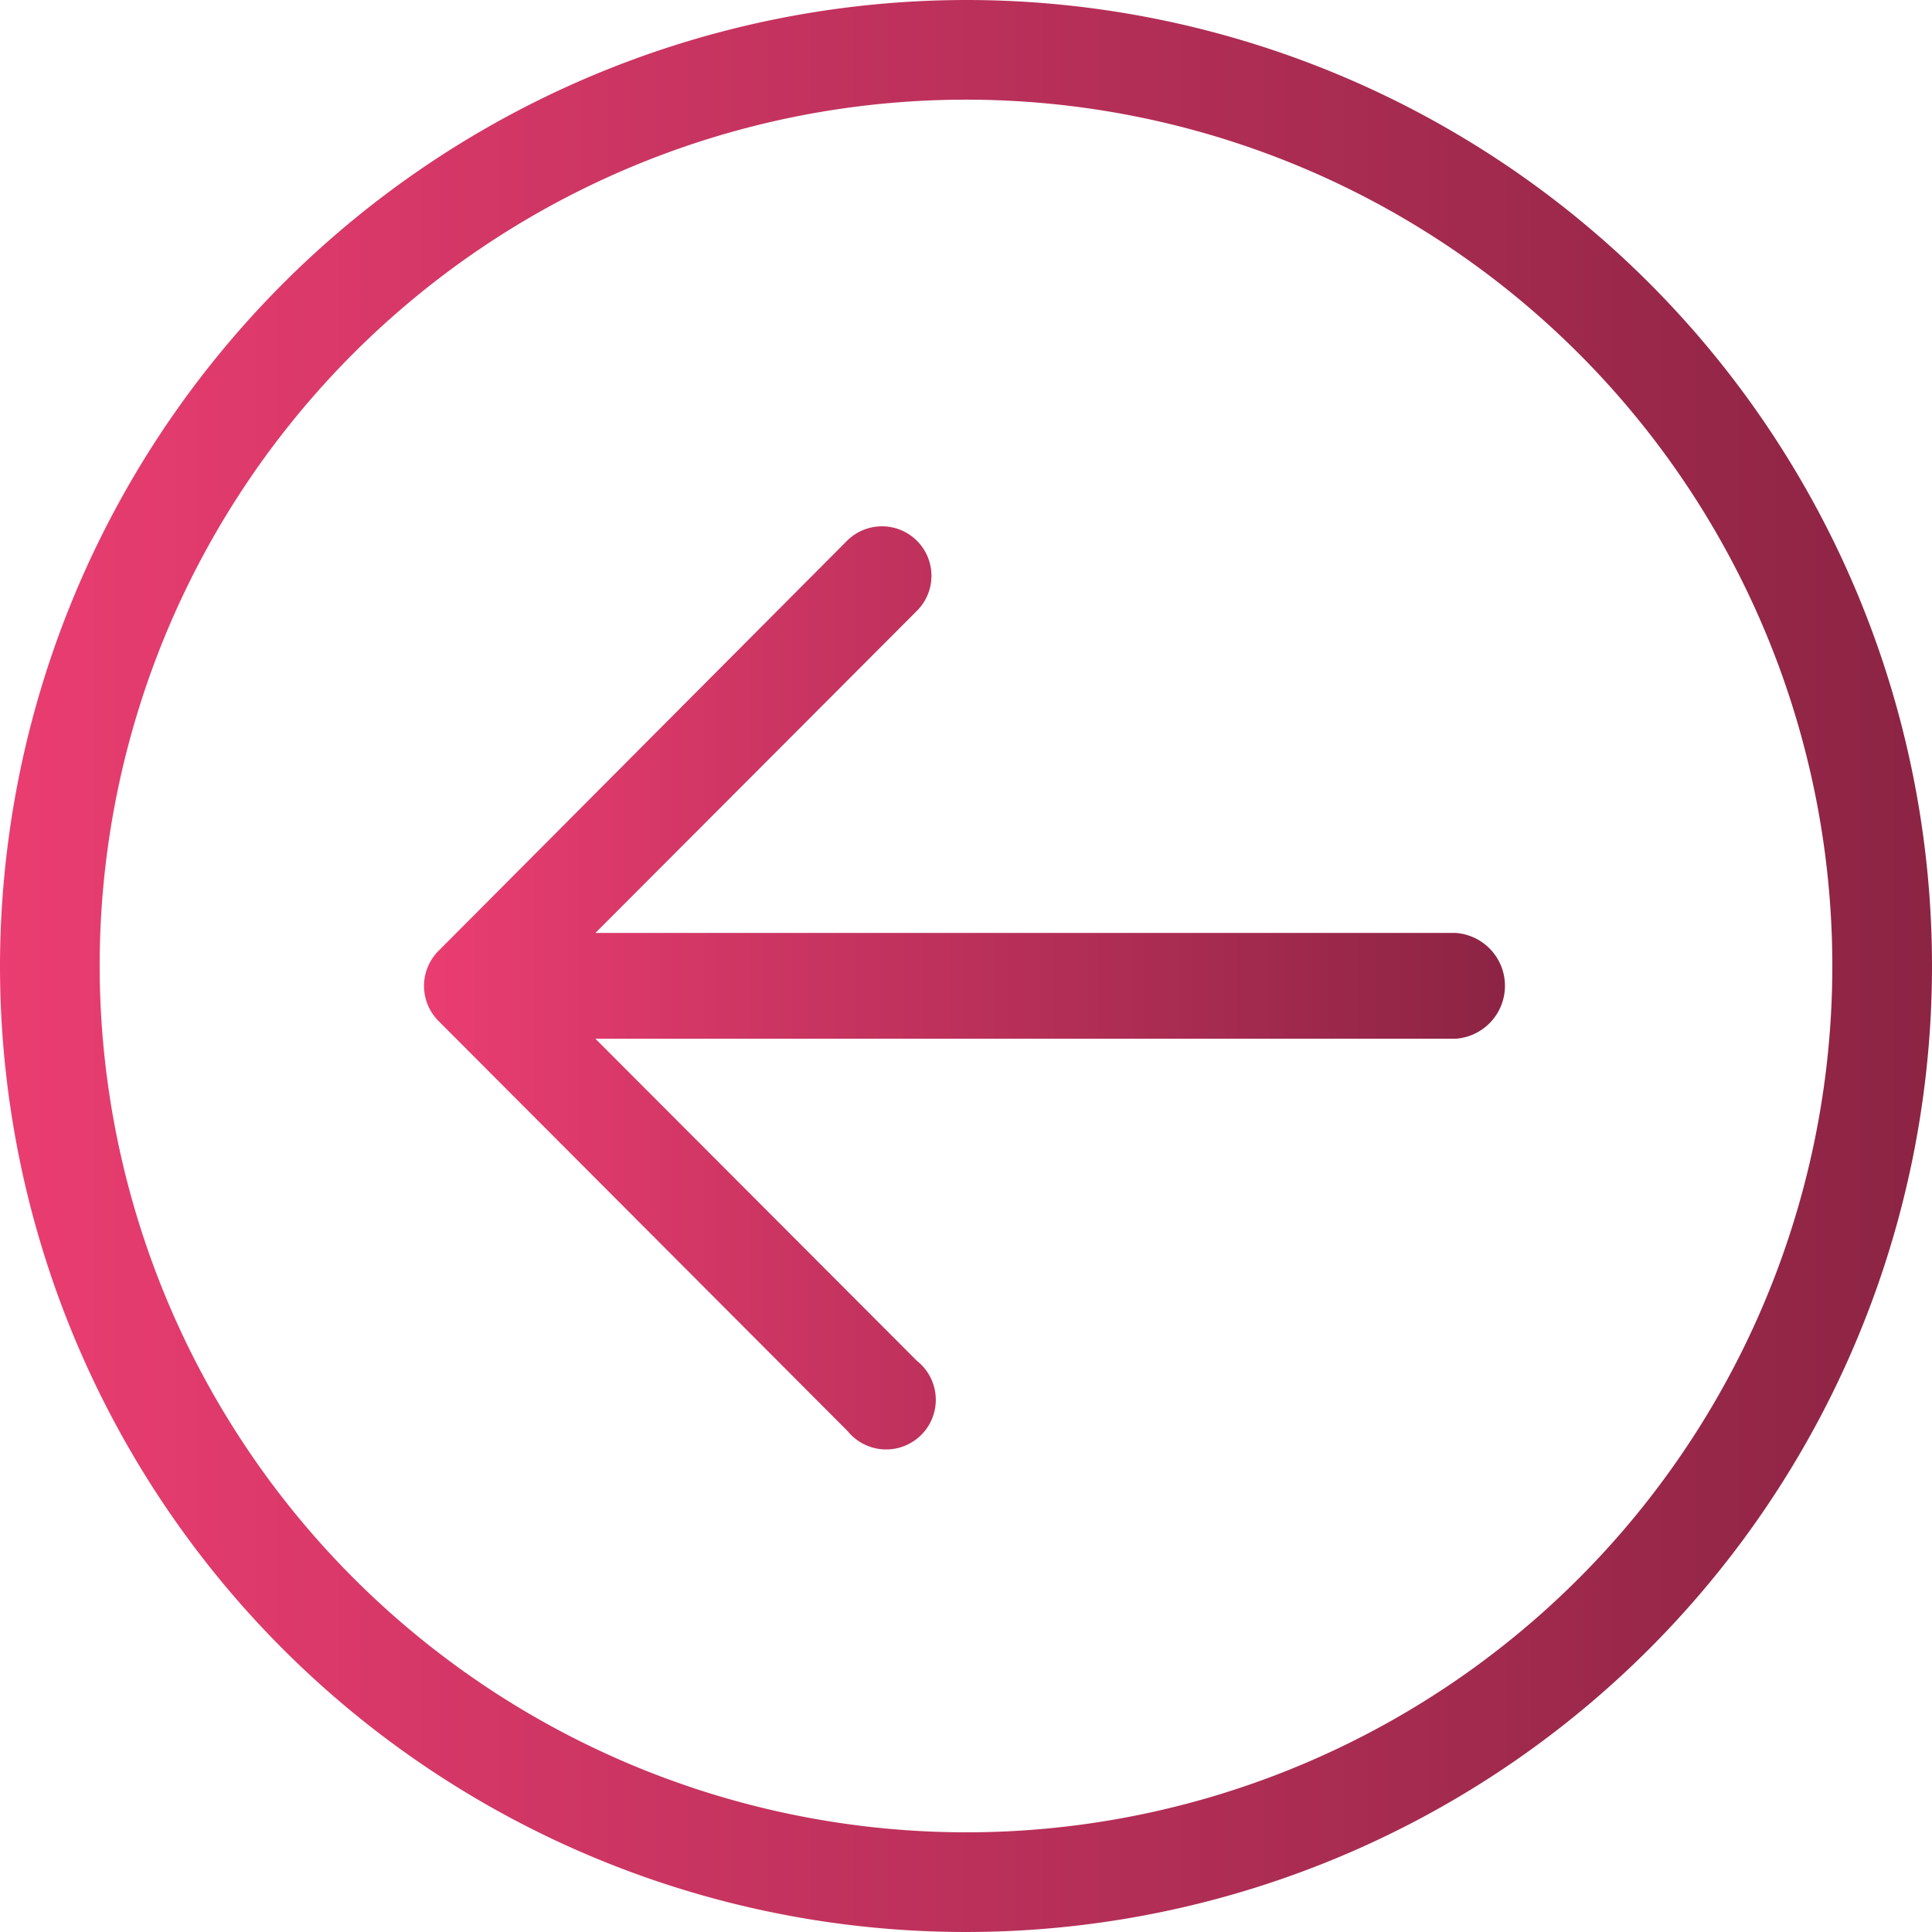
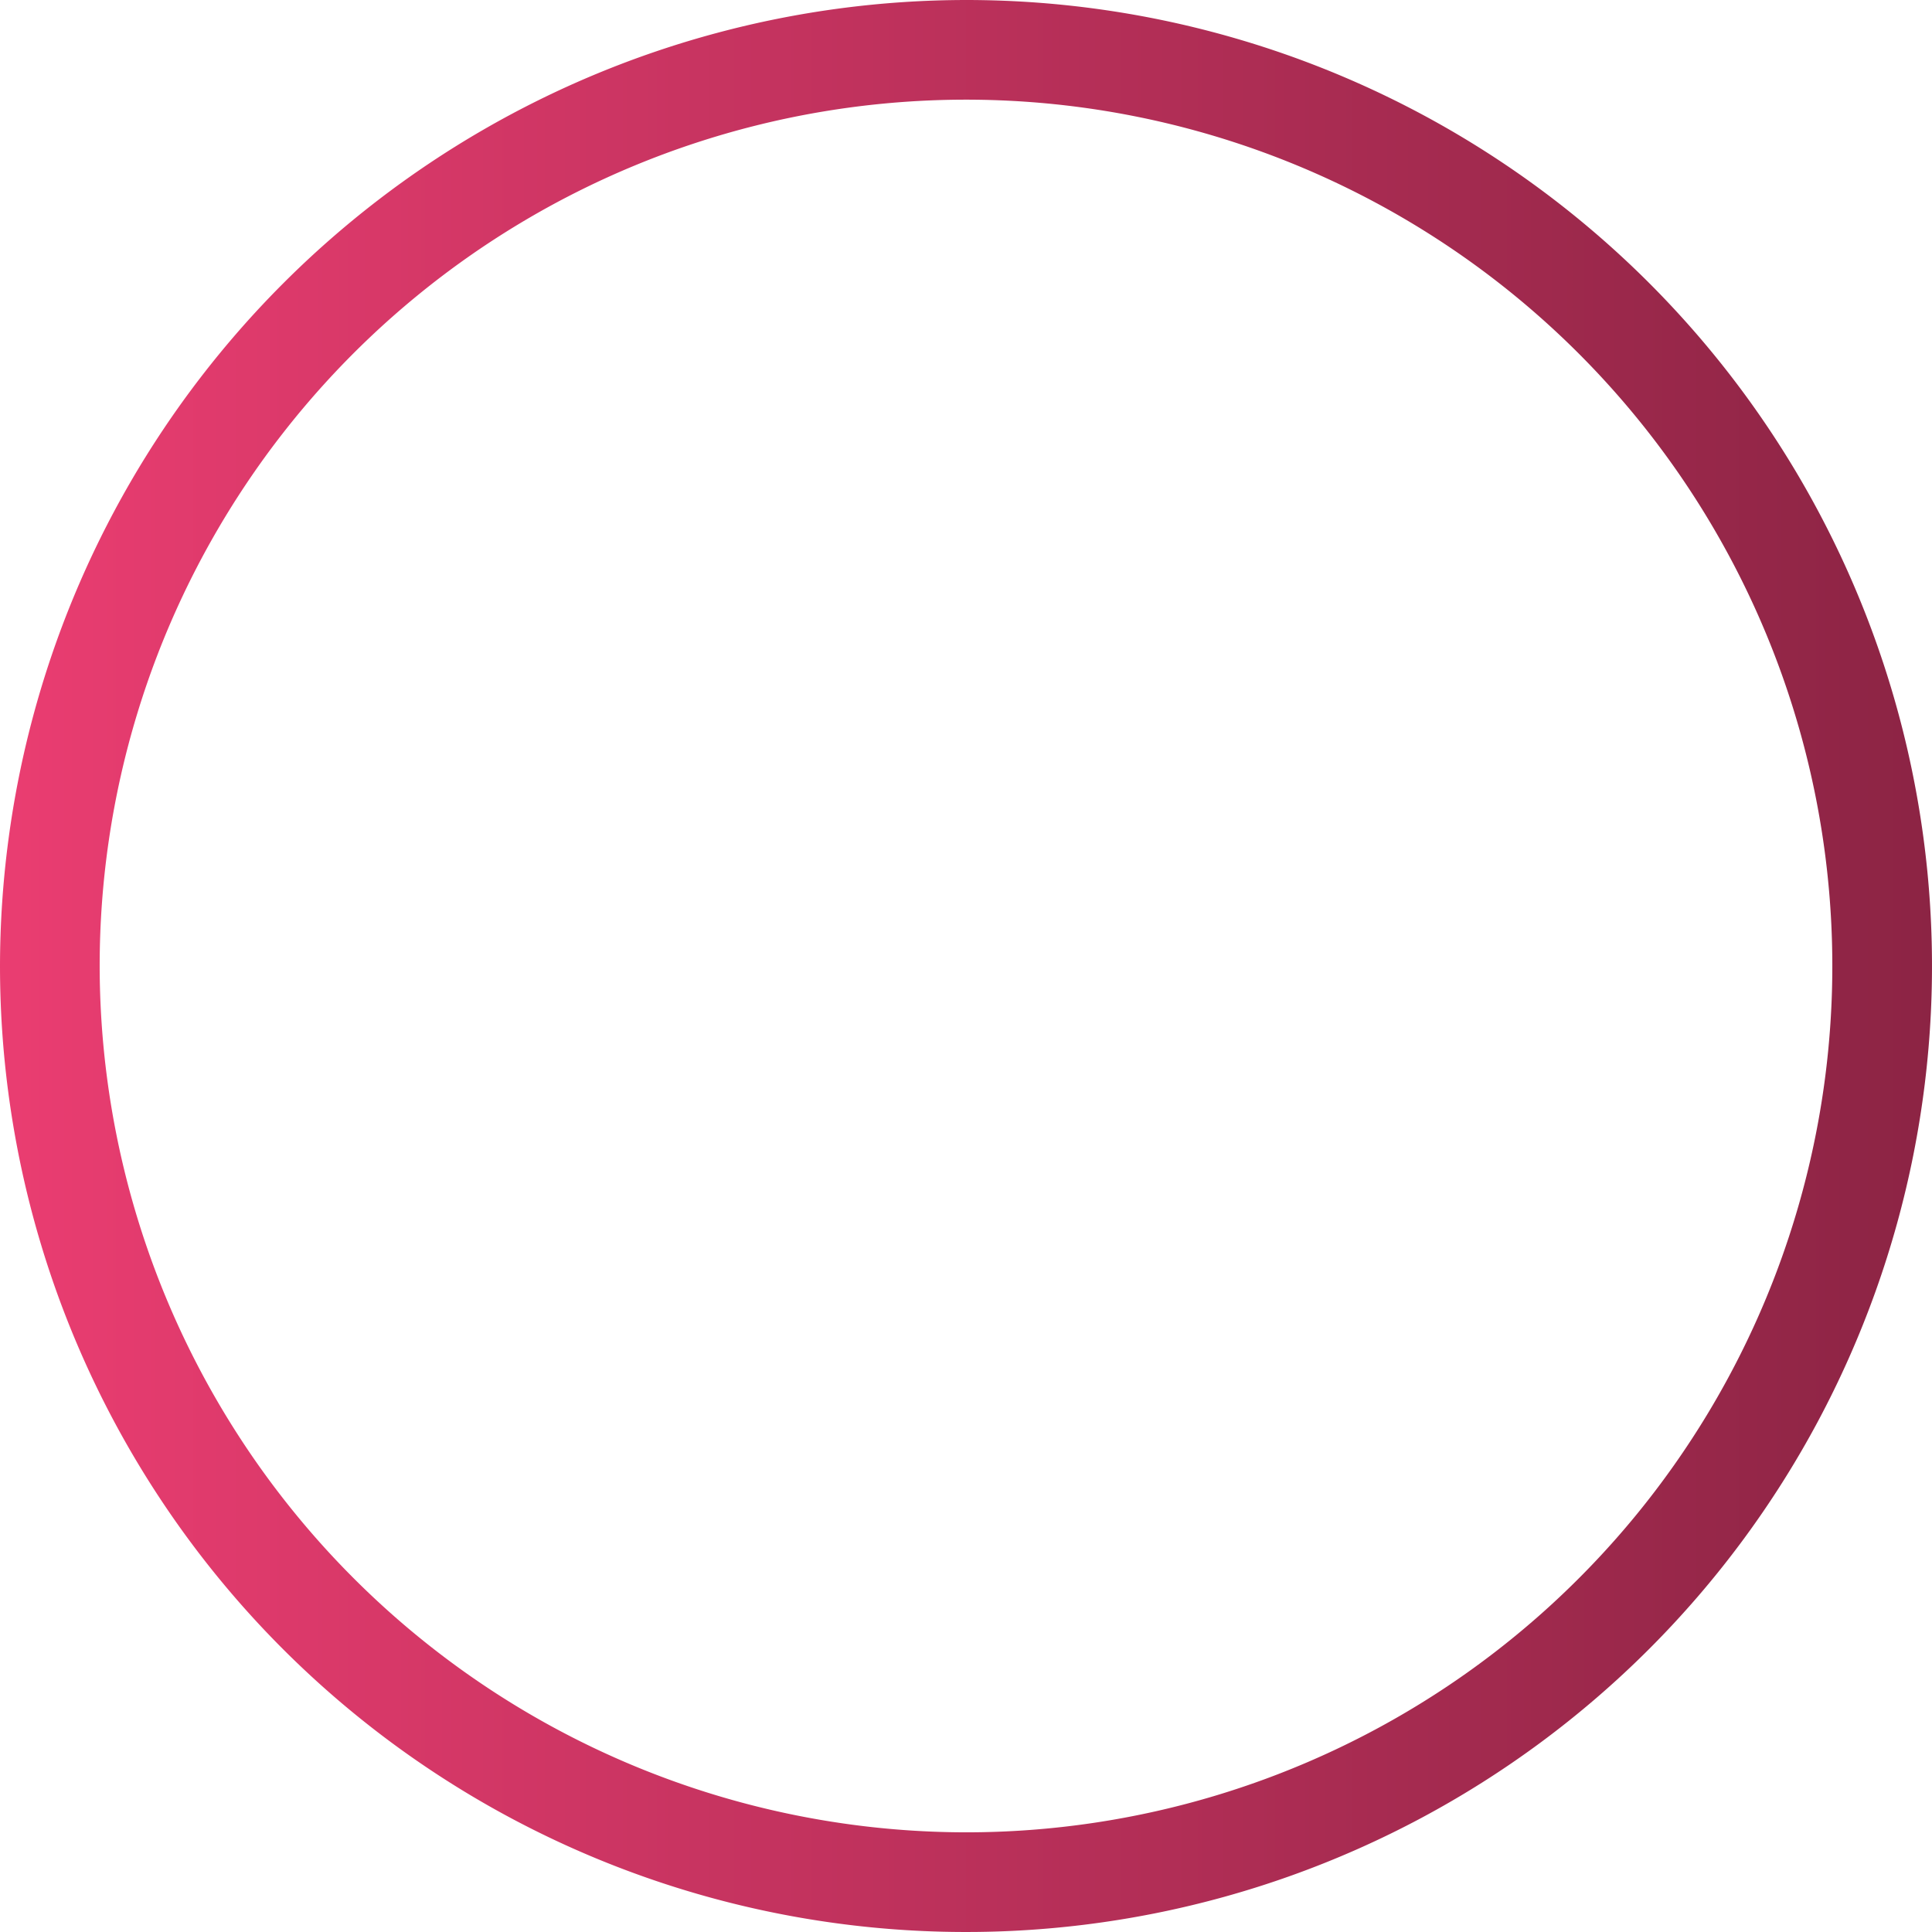
<svg xmlns="http://www.w3.org/2000/svg" xmlns:xlink="http://www.w3.org/1999/xlink" viewBox="0 0 96.92 96.92">
  <defs>
    <style>.cls-1{fill:url(#linear-gradient);}.cls-2{fill:url(#linear-gradient-2);}</style>
    <linearGradient id="linear-gradient" y1="48.46" x2="96.92" y2="48.46" gradientTransform="translate(96.92 96.92) rotate(180)" gradientUnits="userSpaceOnUse">
      <stop offset="0" stop-color="#8c2444" />
      <stop offset="1" stop-color="#ea3d71" />
    </linearGradient>
    <linearGradient id="linear-gradient-2" x1="21.22" y1="47.46" x2="75.69" y2="47.46" xlink:href="#linear-gradient" />
  </defs>
  <title>prev</title>
  <g id="Layer_2" data-name="Layer 2">
    <g id="Layer_1-2" data-name="Layer 1">
      <path class="cls-1" d="M48.46,0A48.46,48.46,0,1,1,0,48.46,48.52,48.52,0,0,1,48.46,0Zm0,91.92A43.46,43.46,0,1,0,5,48.46,43.51,43.51,0,0,0,48.46,91.92Z" />
-       <path class="cls-2" d="M22,51.22,42.52,71.79A2.49,2.49,0,1,0,46,68.27L29.87,52.11H73a2.66,2.66,0,0,0,0-5.31H29.87L46,30.64a2.48,2.48,0,1,0-3.51-3.51L22,47.7A2.49,2.49,0,0,0,22,51.22Z" />
    </g>
  </g>
</svg>